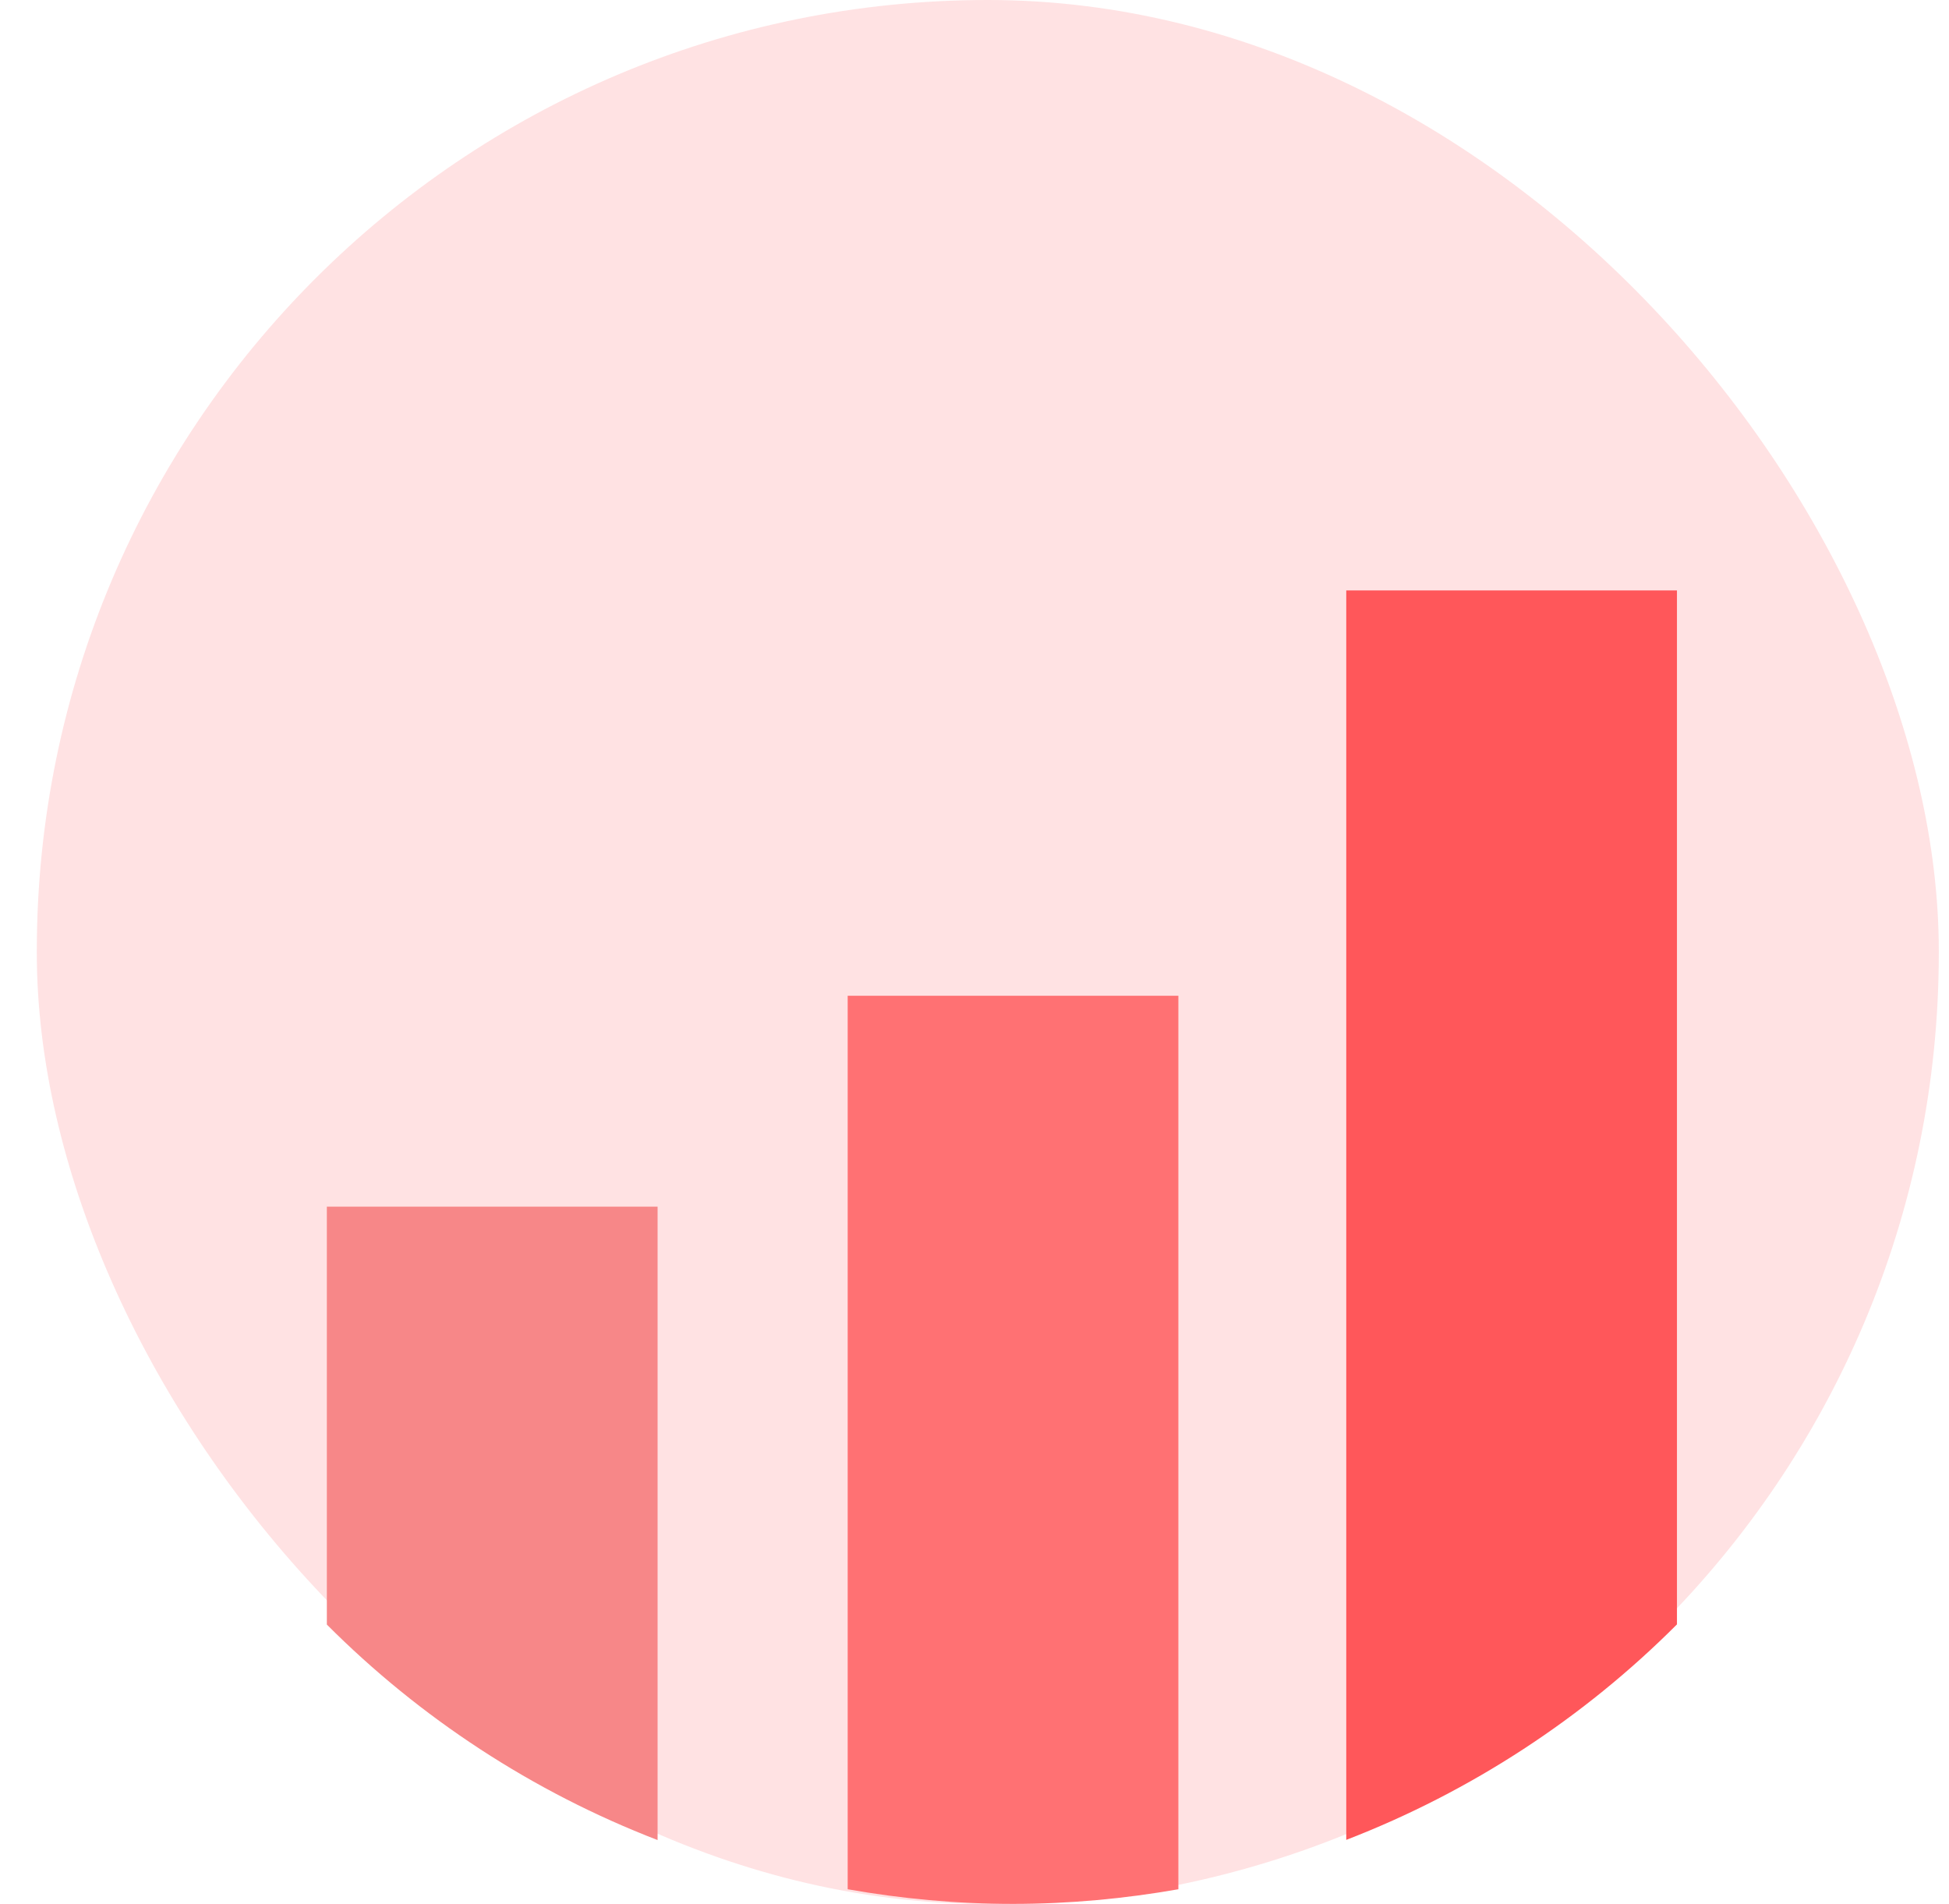
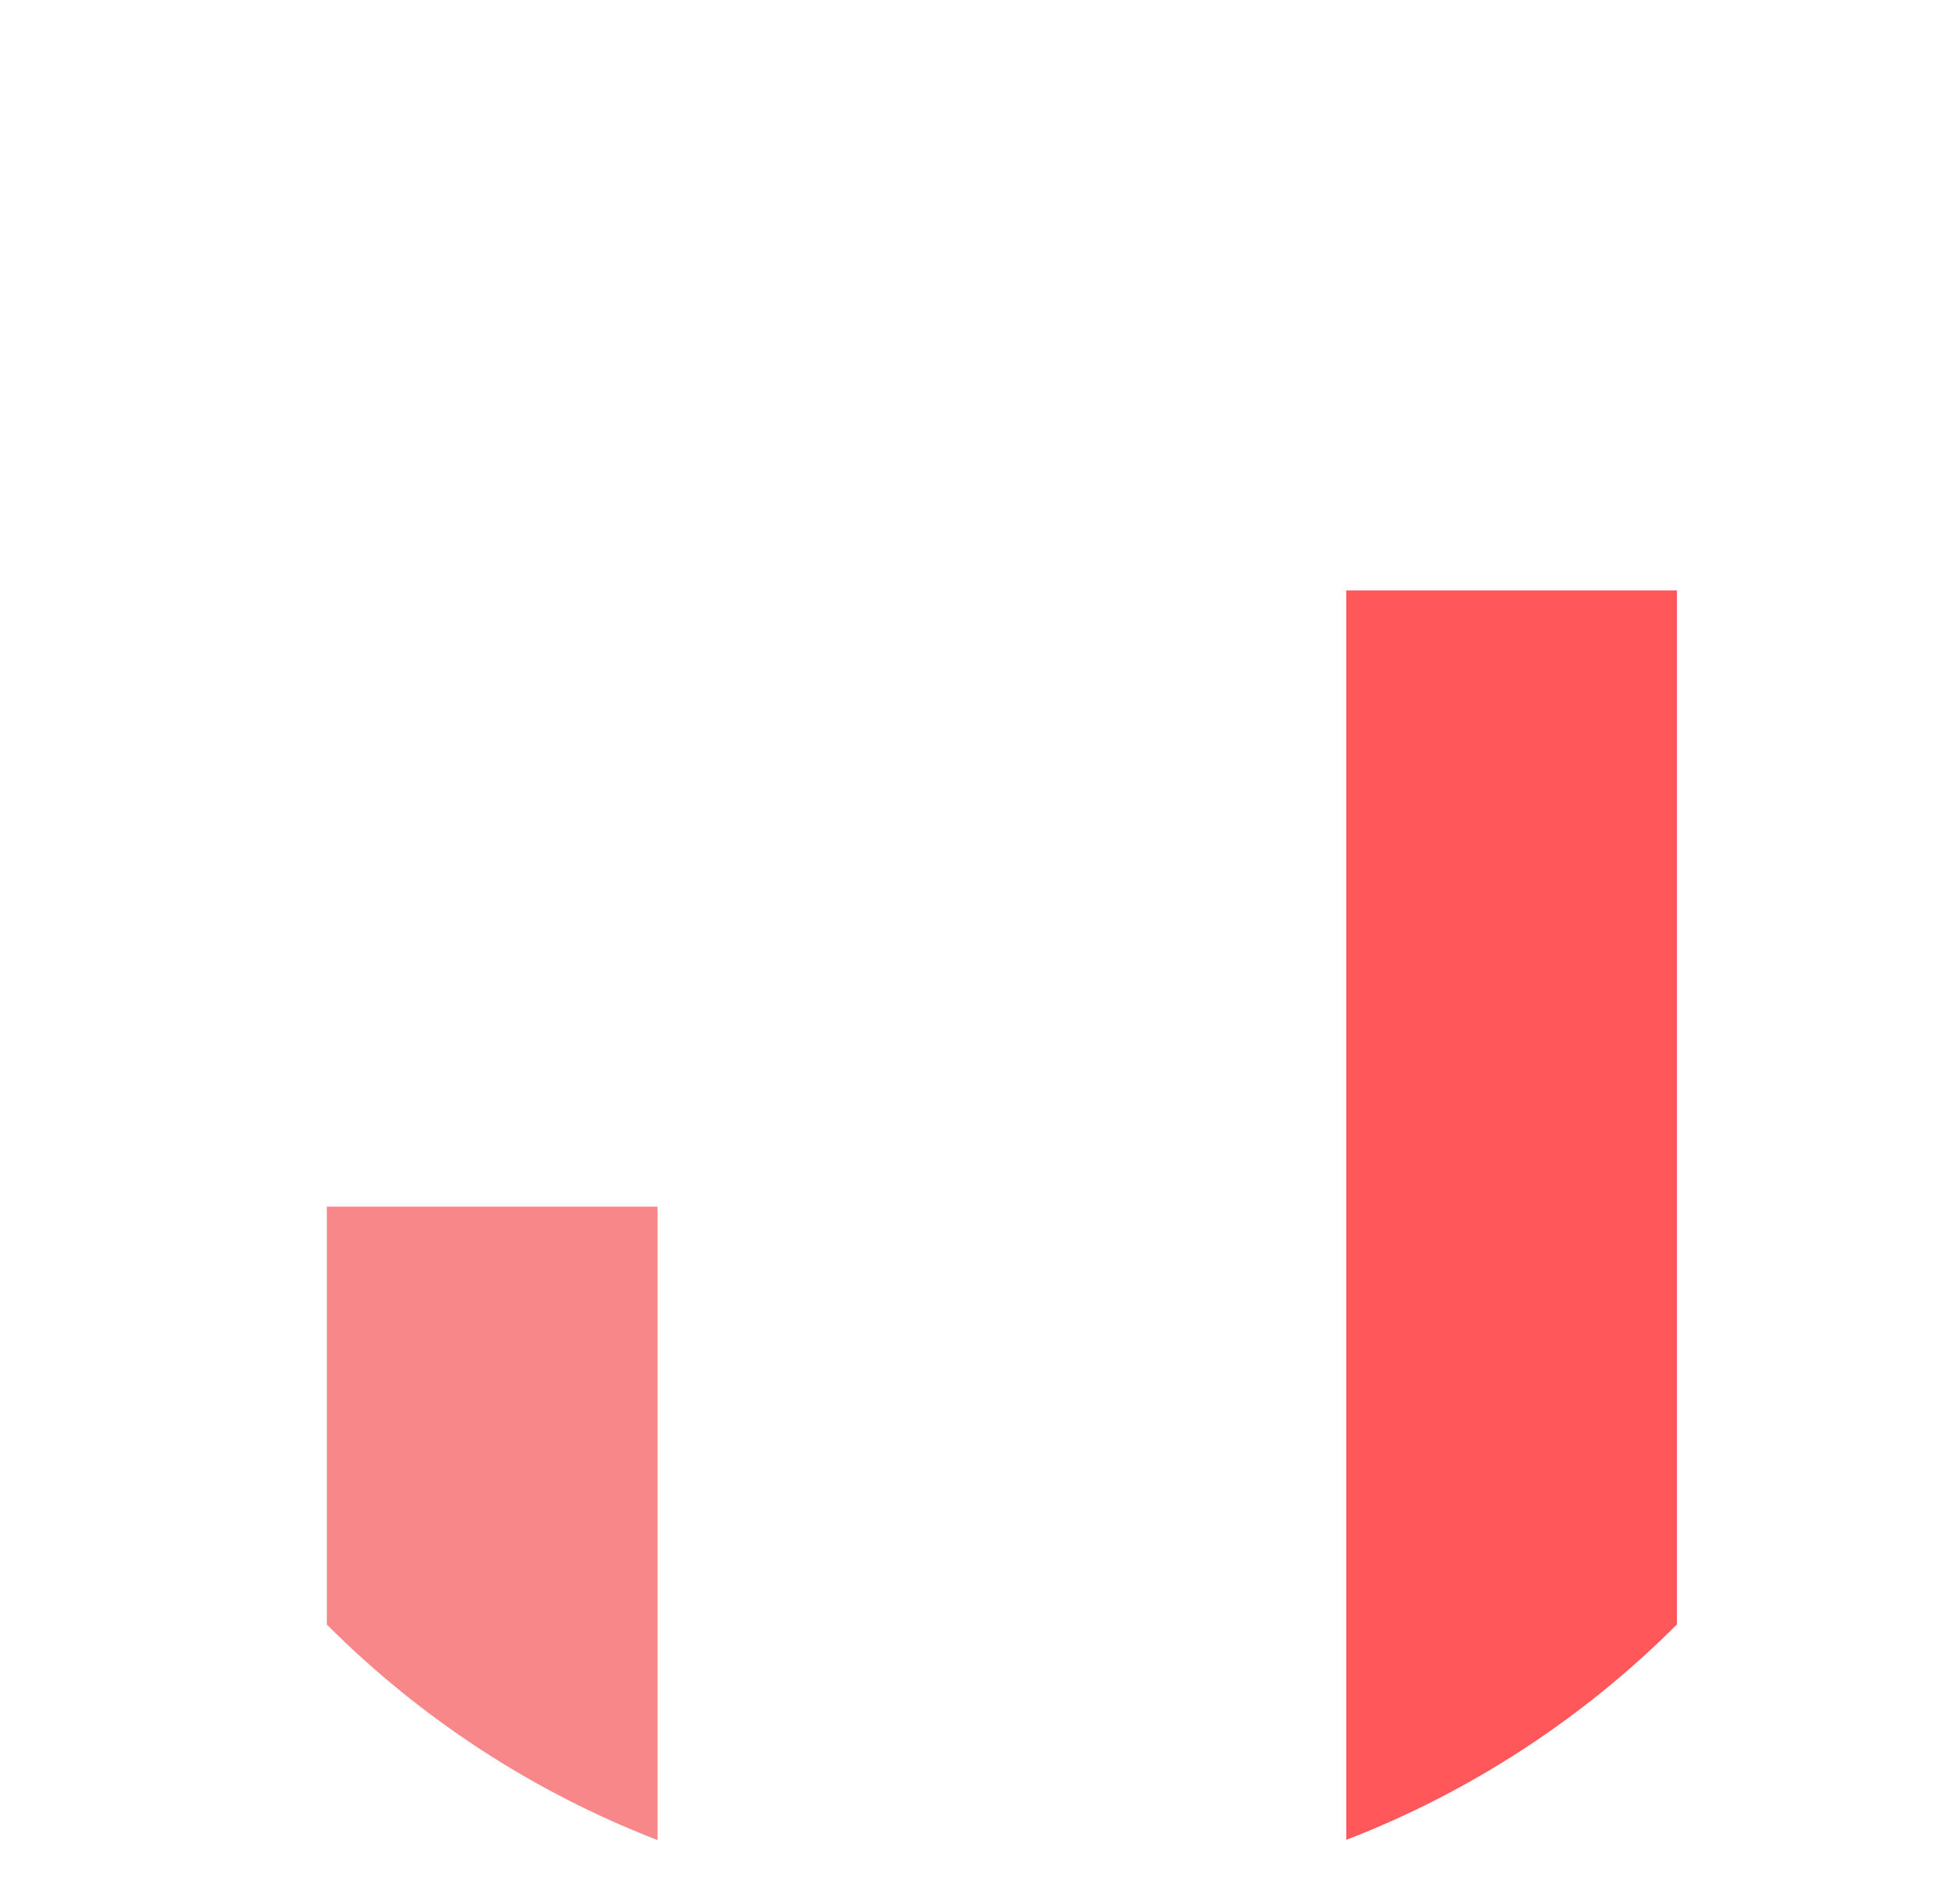
<svg xmlns="http://www.w3.org/2000/svg" width="43" height="42" viewBox="0 0 43 42" fill="none">
-   <rect x="0.812" width="41.963" height="42.002" rx="20.981" fill="#FF7073" fill-opacity="0.2" />
  <path d="M7.211 35.838V26.619H14.508V40.592C11.746 39.526 9.266 37.897 7.211 35.838Z" fill="#F78788" />
-   <path d="M25.998 21.967V41.677C24.813 41.885 23.595 42 22.35 42C21.105 42 19.887 41.886 18.702 41.677V21.967H25.998Z" fill="#FF7173" />
  <path d="M36.998 13.025V35.834C34.944 37.892 32.463 39.521 29.702 40.588V13.025H36.998Z" fill="#FF575A" />
</svg>